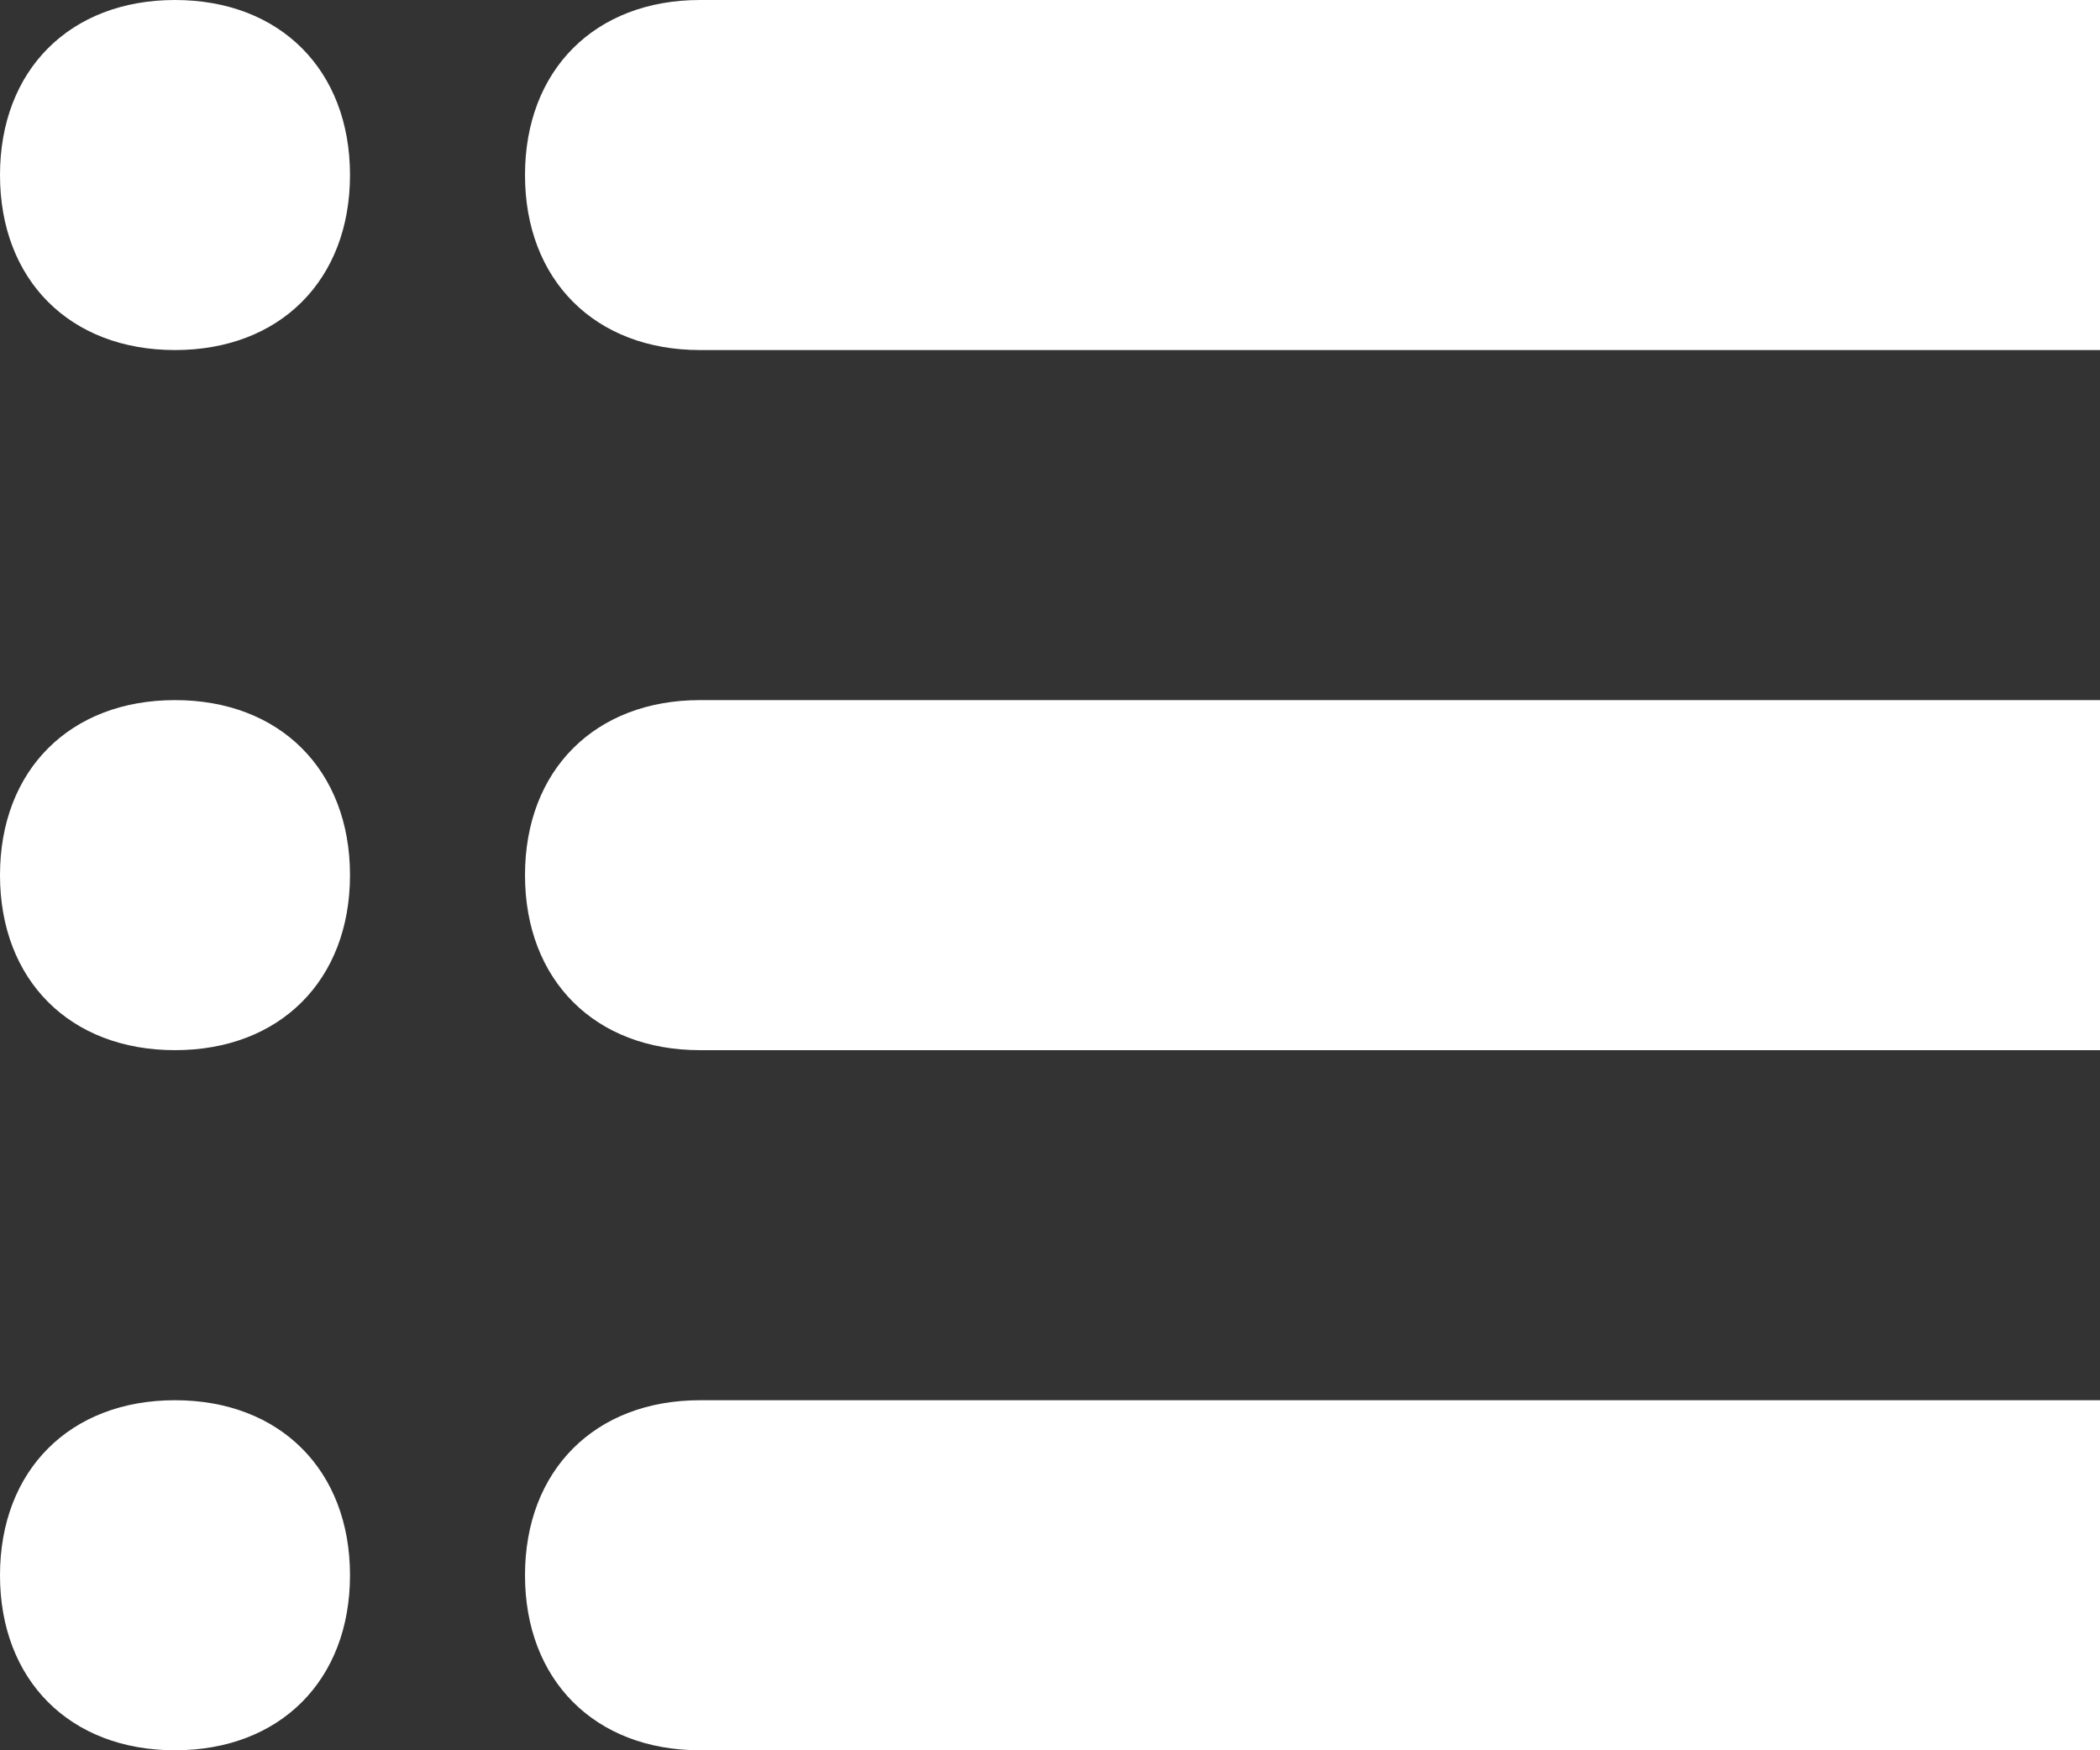
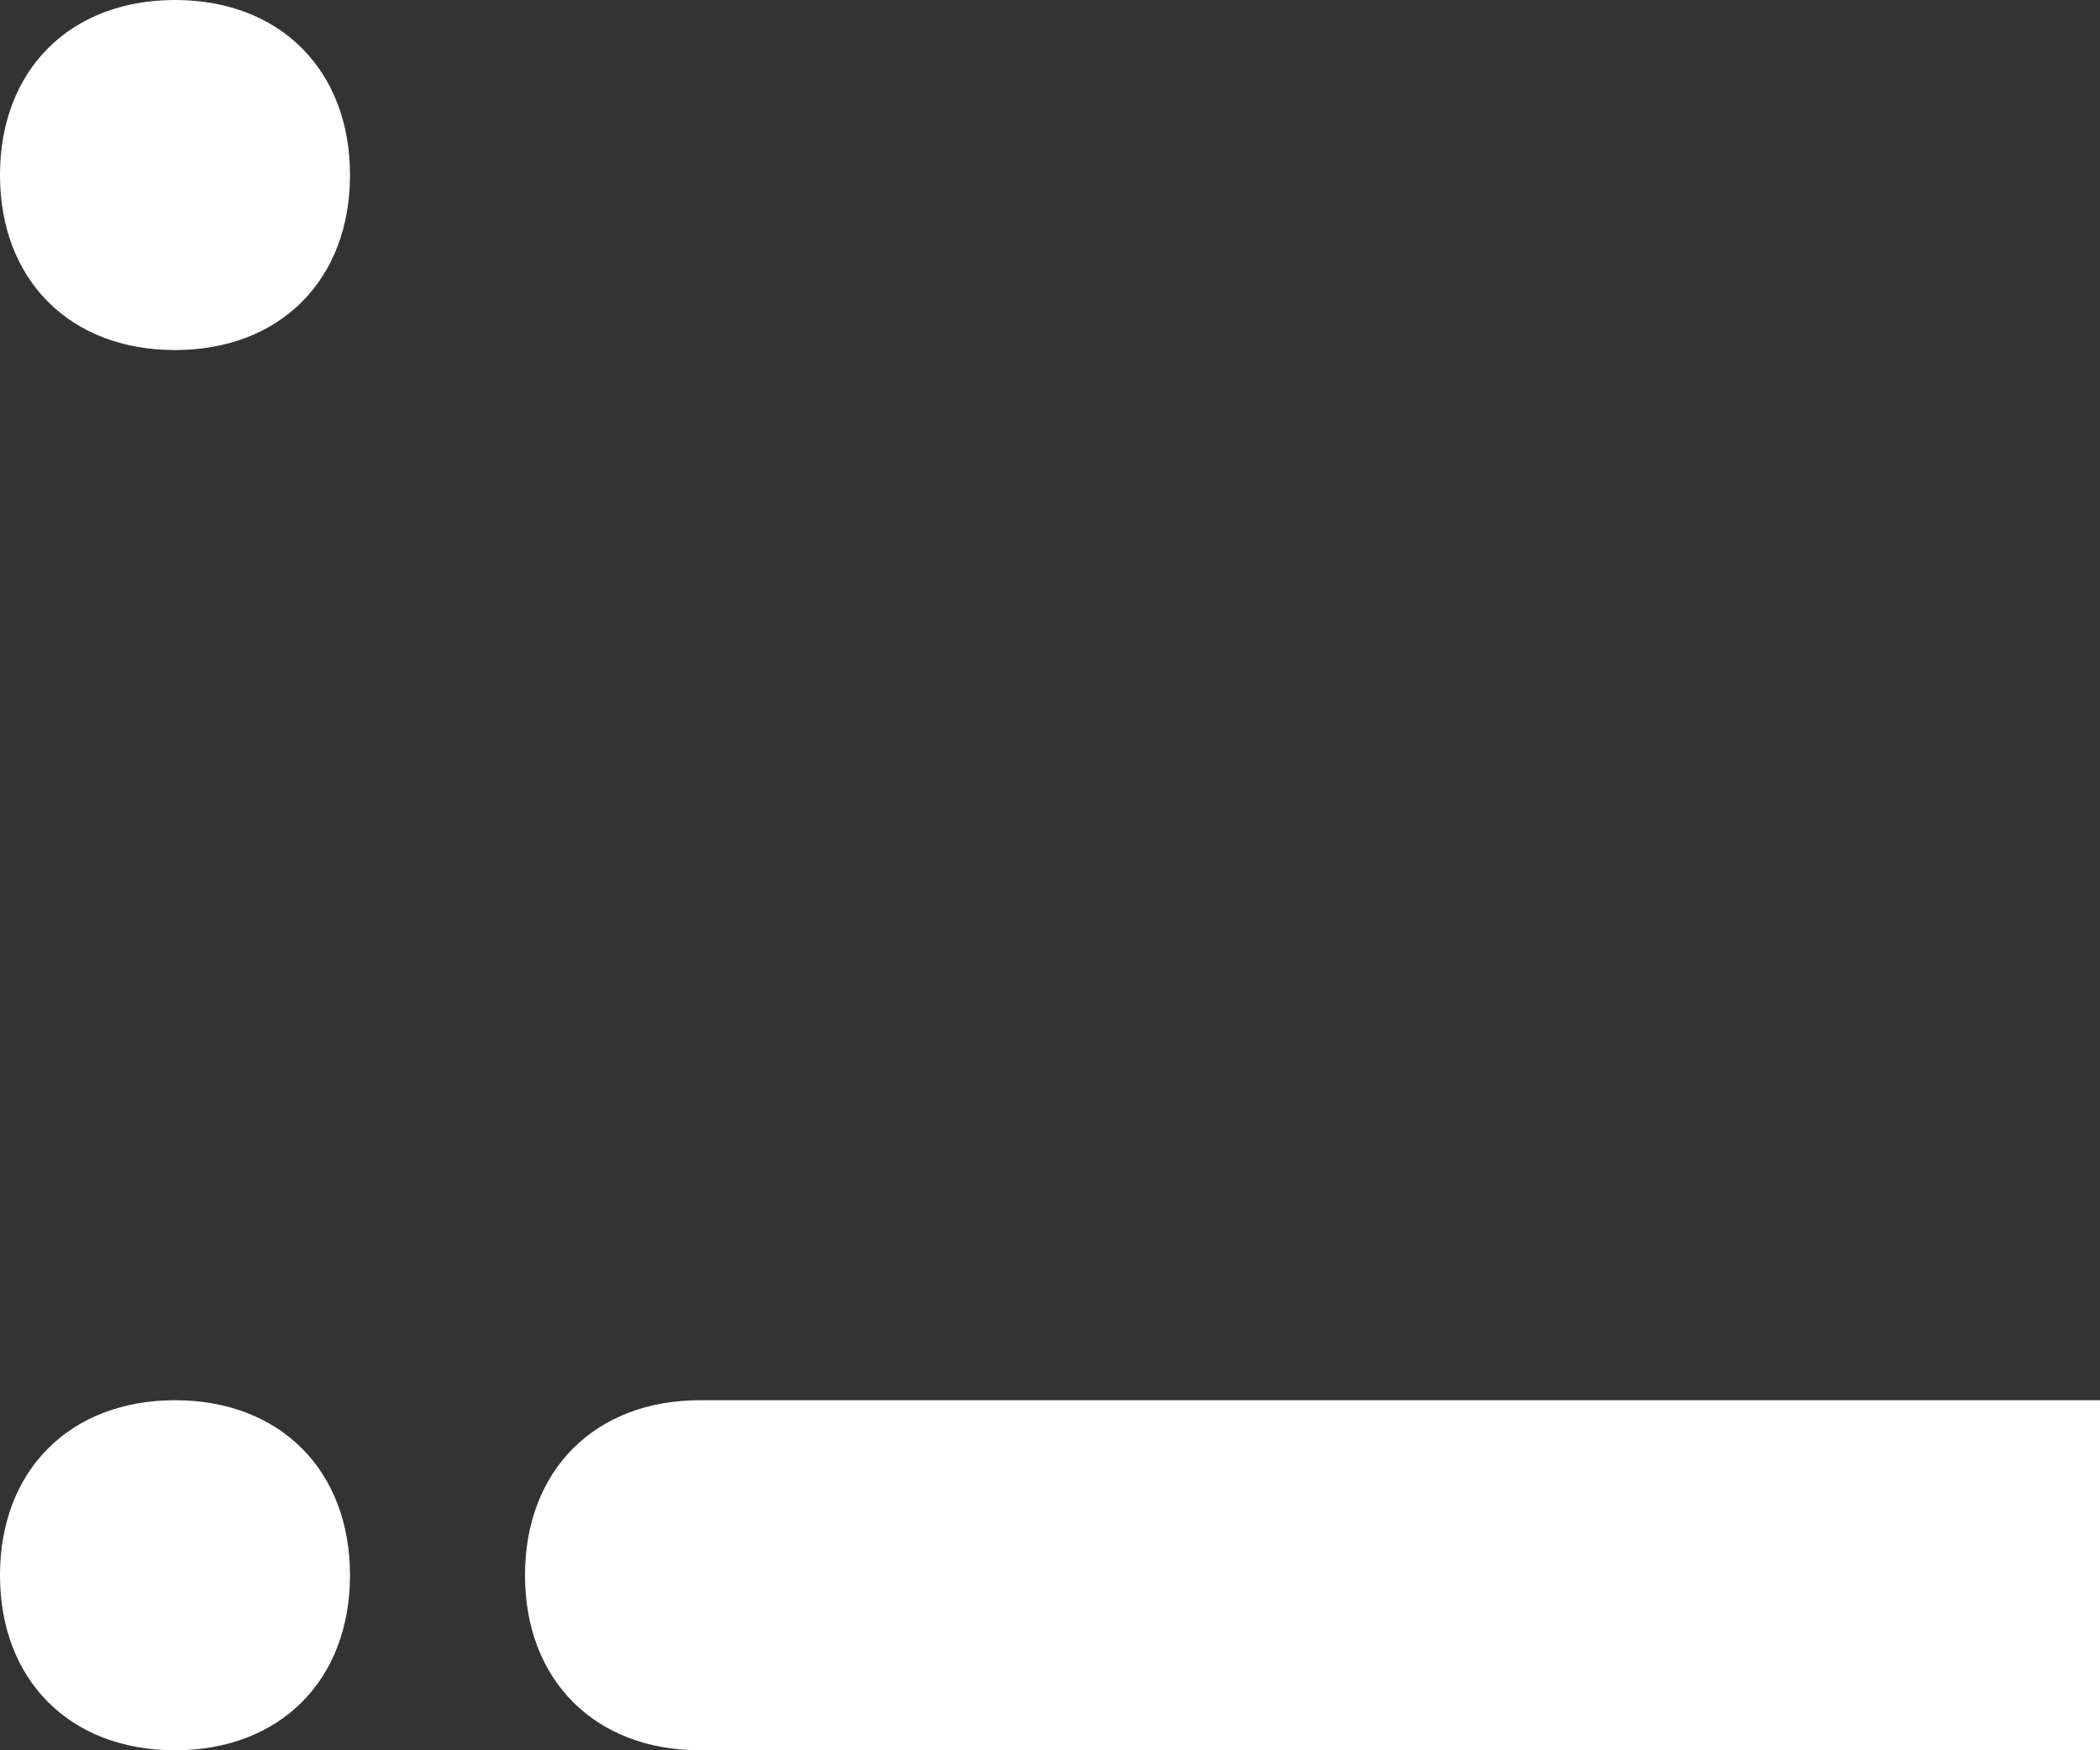
<svg xmlns="http://www.w3.org/2000/svg" viewBox="0 0 12 10" width="12" height="10" fill="#fff">
  <rect x="0" y="0" width="12" height="10" fill="#333333" stroke="none" />
  <g>
    <path d="m4 8h8c0.6 0 1 0.4 1 1 0 0.6-0.4 1-1 1h-8c-0.6 0-1-0.4-1-1 0-0.6 0.4-1 1-1z" />
-     <path d="m4 4h8c0.6 0 1 0.4 1 1 0 0.6-0.4 1-1 1h-8c-0.6 0-1-0.4-1-1 0-0.6 0.4-1 1-1z" />
-     <path d="m4 0h8c0.6 0 1 0.4 1 1 0 0.6-0.4 1-1 1h-8c-0.6 0-1-0.4-1-1 0-0.6 0.4-1 1-1z" />
    <path d="m1 8c0.6 0 1 0.4 1 1 0 0.6-0.4 1-1 1-0.6 0-1-0.4-1-1 0-0.6 0.4-1 1-1z" />
-     <path d="m1 4c0.6 0 1 0.4 1 1 0 0.6-0.4 1-1 1-0.6 0-1-0.4-1-1 0-0.6 0.4-1 1-1z" />
    <path d="m1 0c0.6 0 1 0.4 1 1 0 0.6-0.4 1-1 1-0.6 0-1-0.4-1-1 0-0.6 0.4-1 1-1z" />
  </g>
</svg>